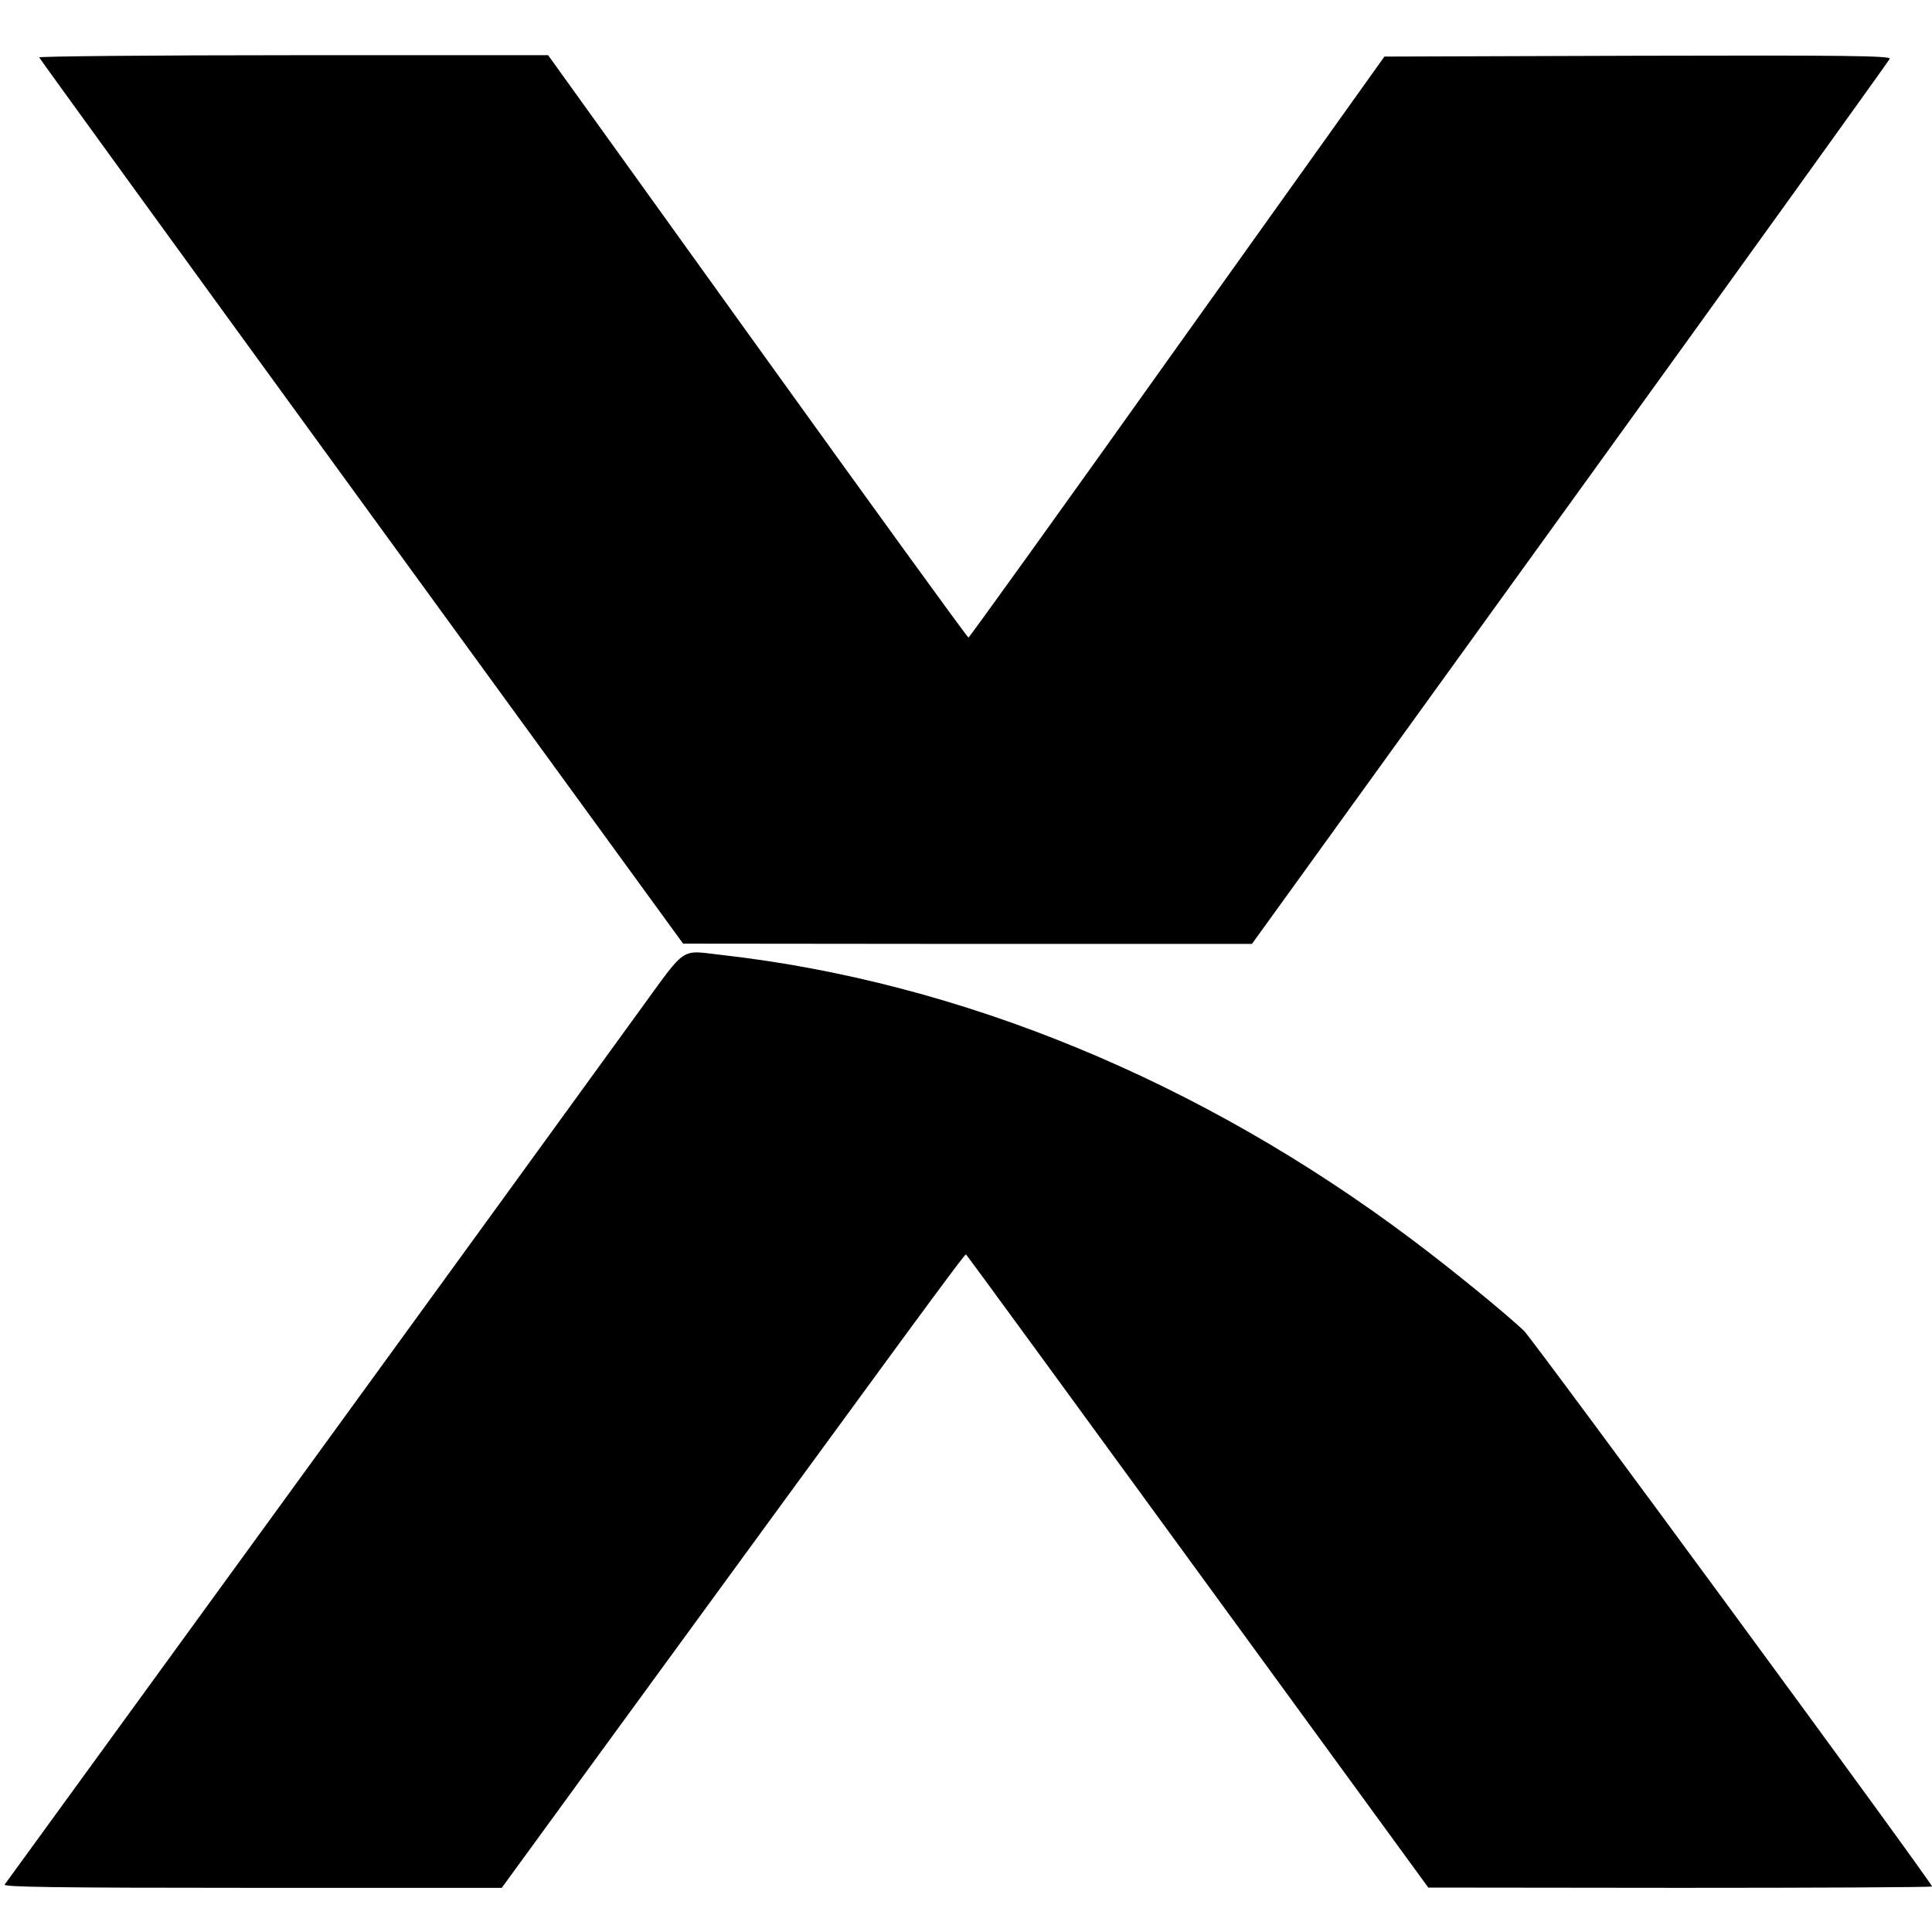
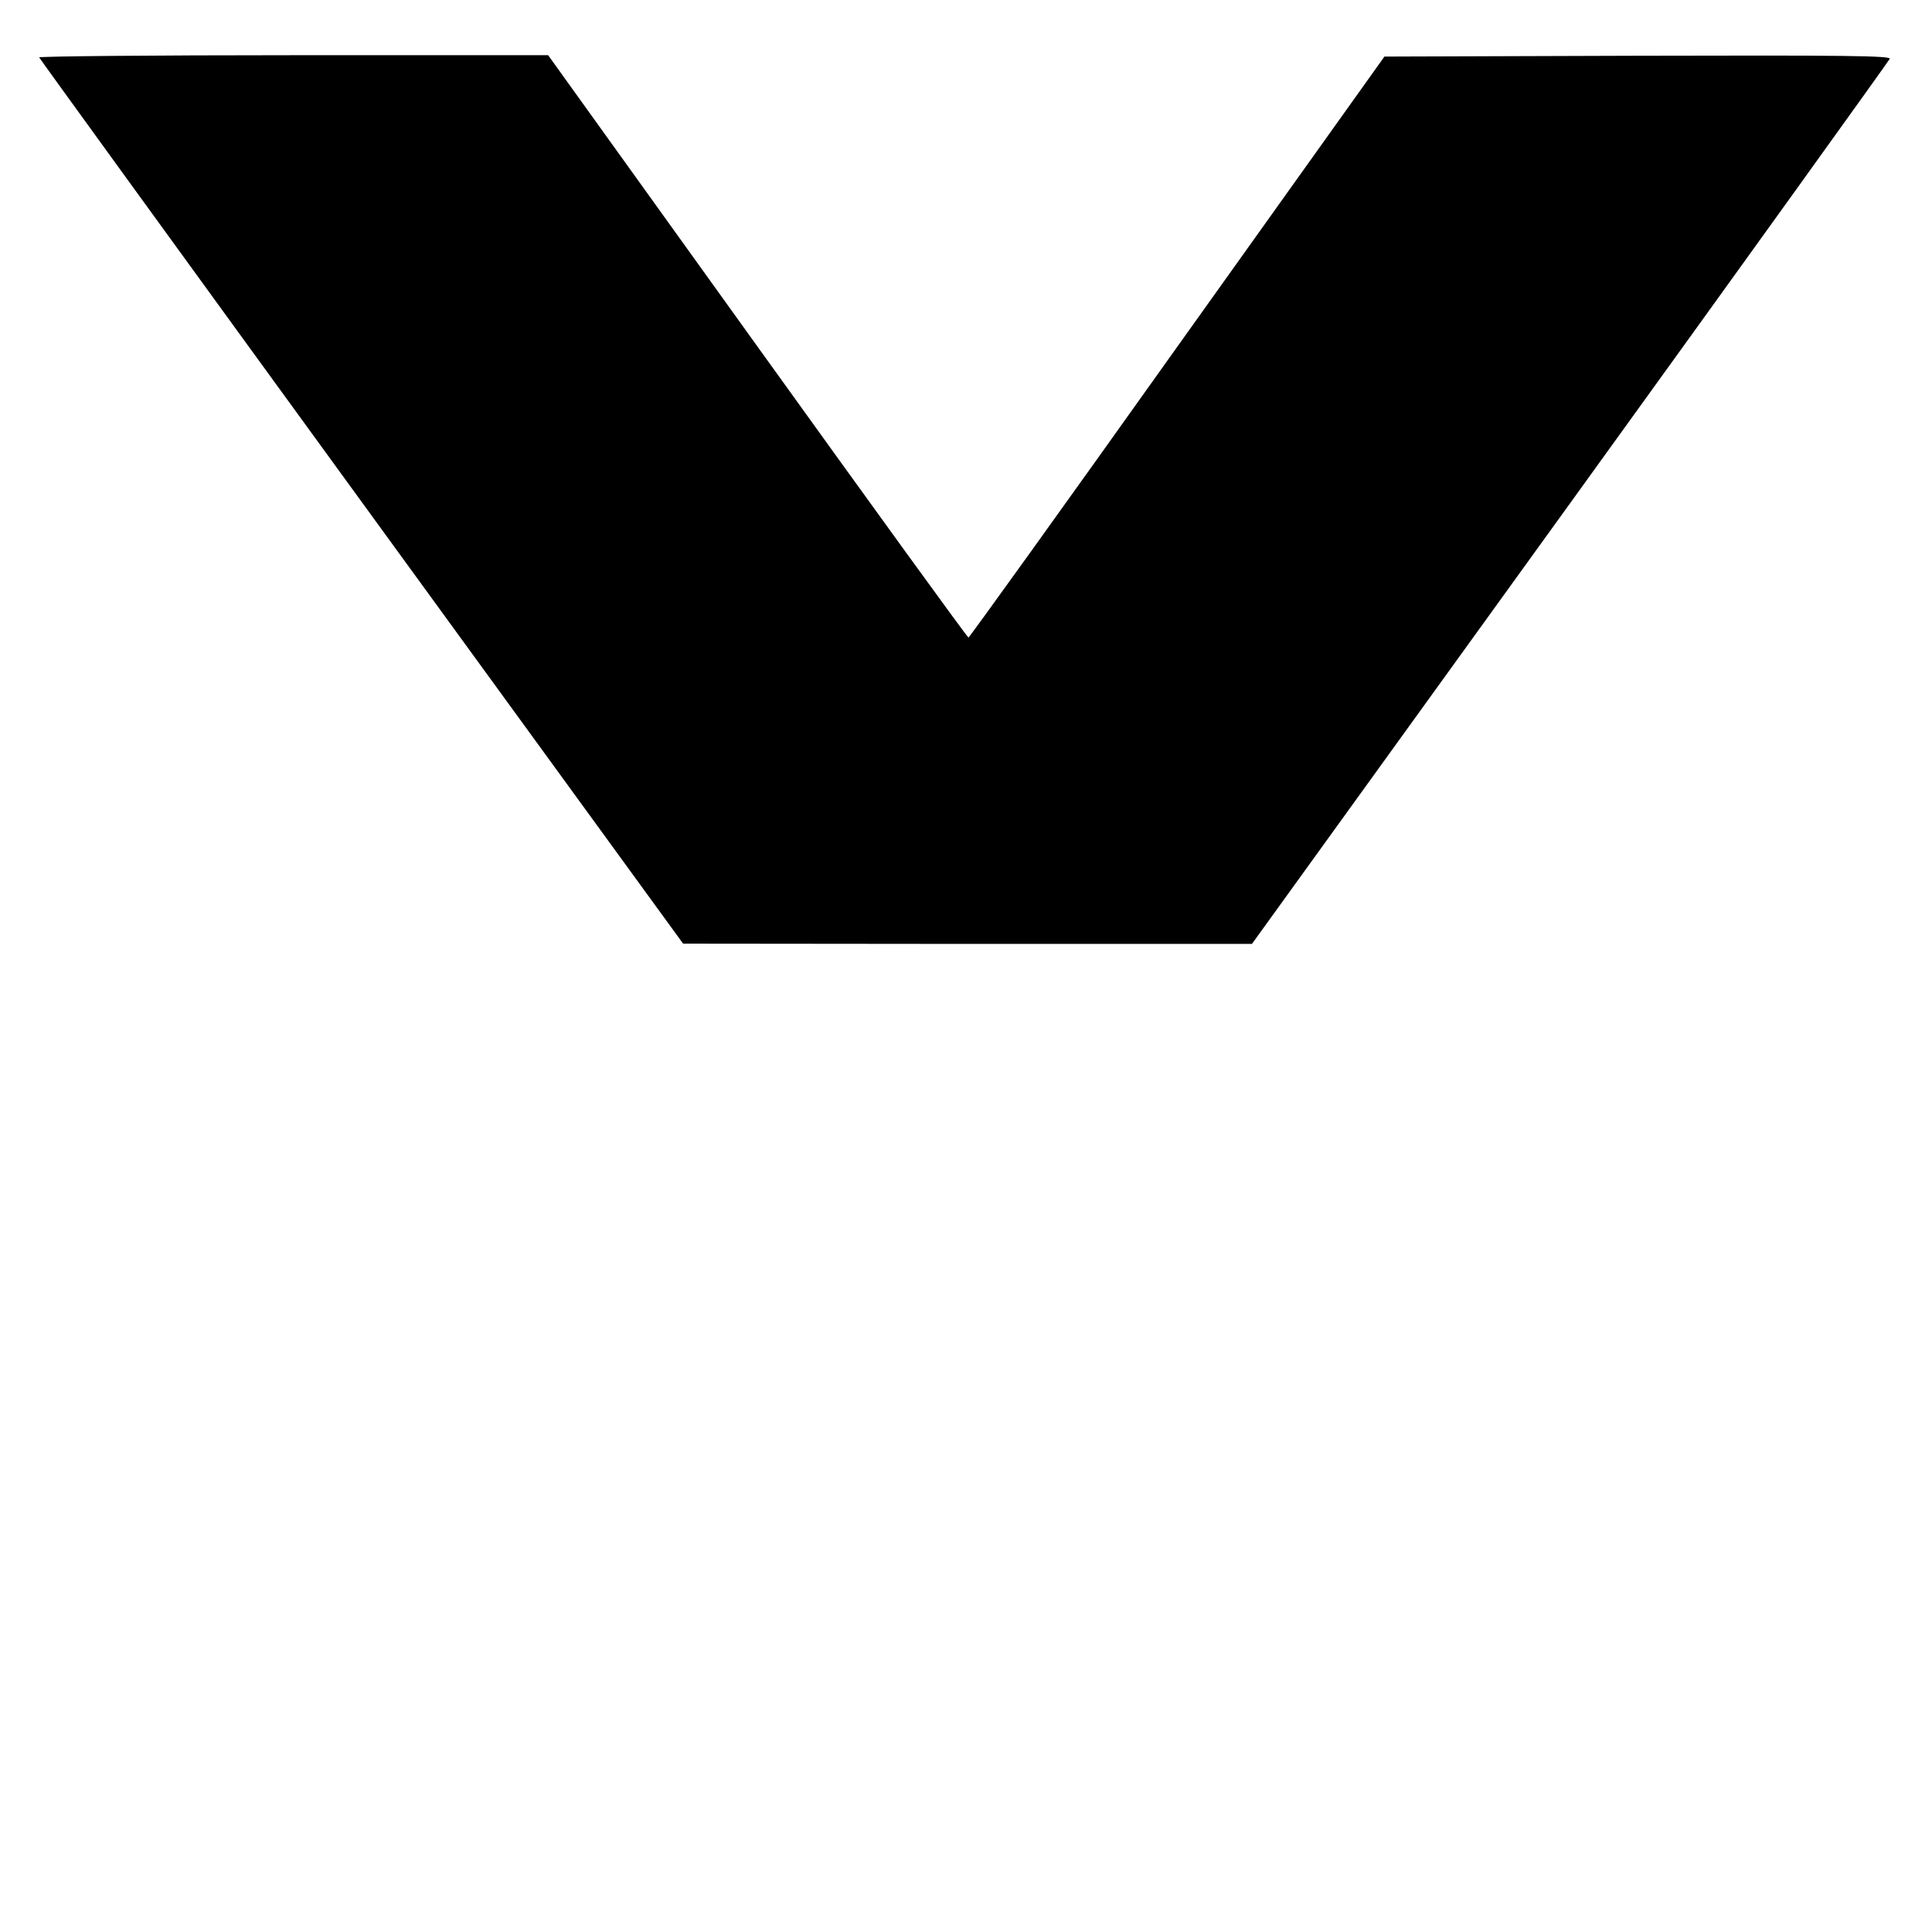
<svg xmlns="http://www.w3.org/2000/svg" version="1.0" width="700pt" height="700pt" viewBox="0 0 700 700" preserveAspectRatio="xMidYMid meet">
  <g transform="translate(0,700) scale(0.1,-0.1)" fill="#000000" stroke="none">
    <path d="M142 6792 c2 -5 527 -729 1168 -1610 l1165 -1601 1031 -1 1030 0 1153 1597 c634 878 1155 1603 1158 1610 4 11 -160 13 -913 11 l-918 -3 -751 -1052 c-412 -579 -753 -1053 -756 -1053 -4 0 -348 475 -765 1055 l-758 1055 -924 0 c-508 0 -922 -4 -920 -8z" />
-     <path d="M2317 3338 c-401 -554 -2291 -3154 -2300 -3166 -7 -9 173 -12 896 -12 l905 0 322 442 c1161 1591 1355 1856 1360 1853 3 -2 381 -519 840 -1149 l835 -1145 913 -1 c501 0 912 2 912 5 0 14 -1447 1984 -1479 2014 -76 71 -268 227 -404 329 -765 575 -1635 934 -2502 1032 -153 17 -124 37 -298 -202z" />
  </g>
</svg>